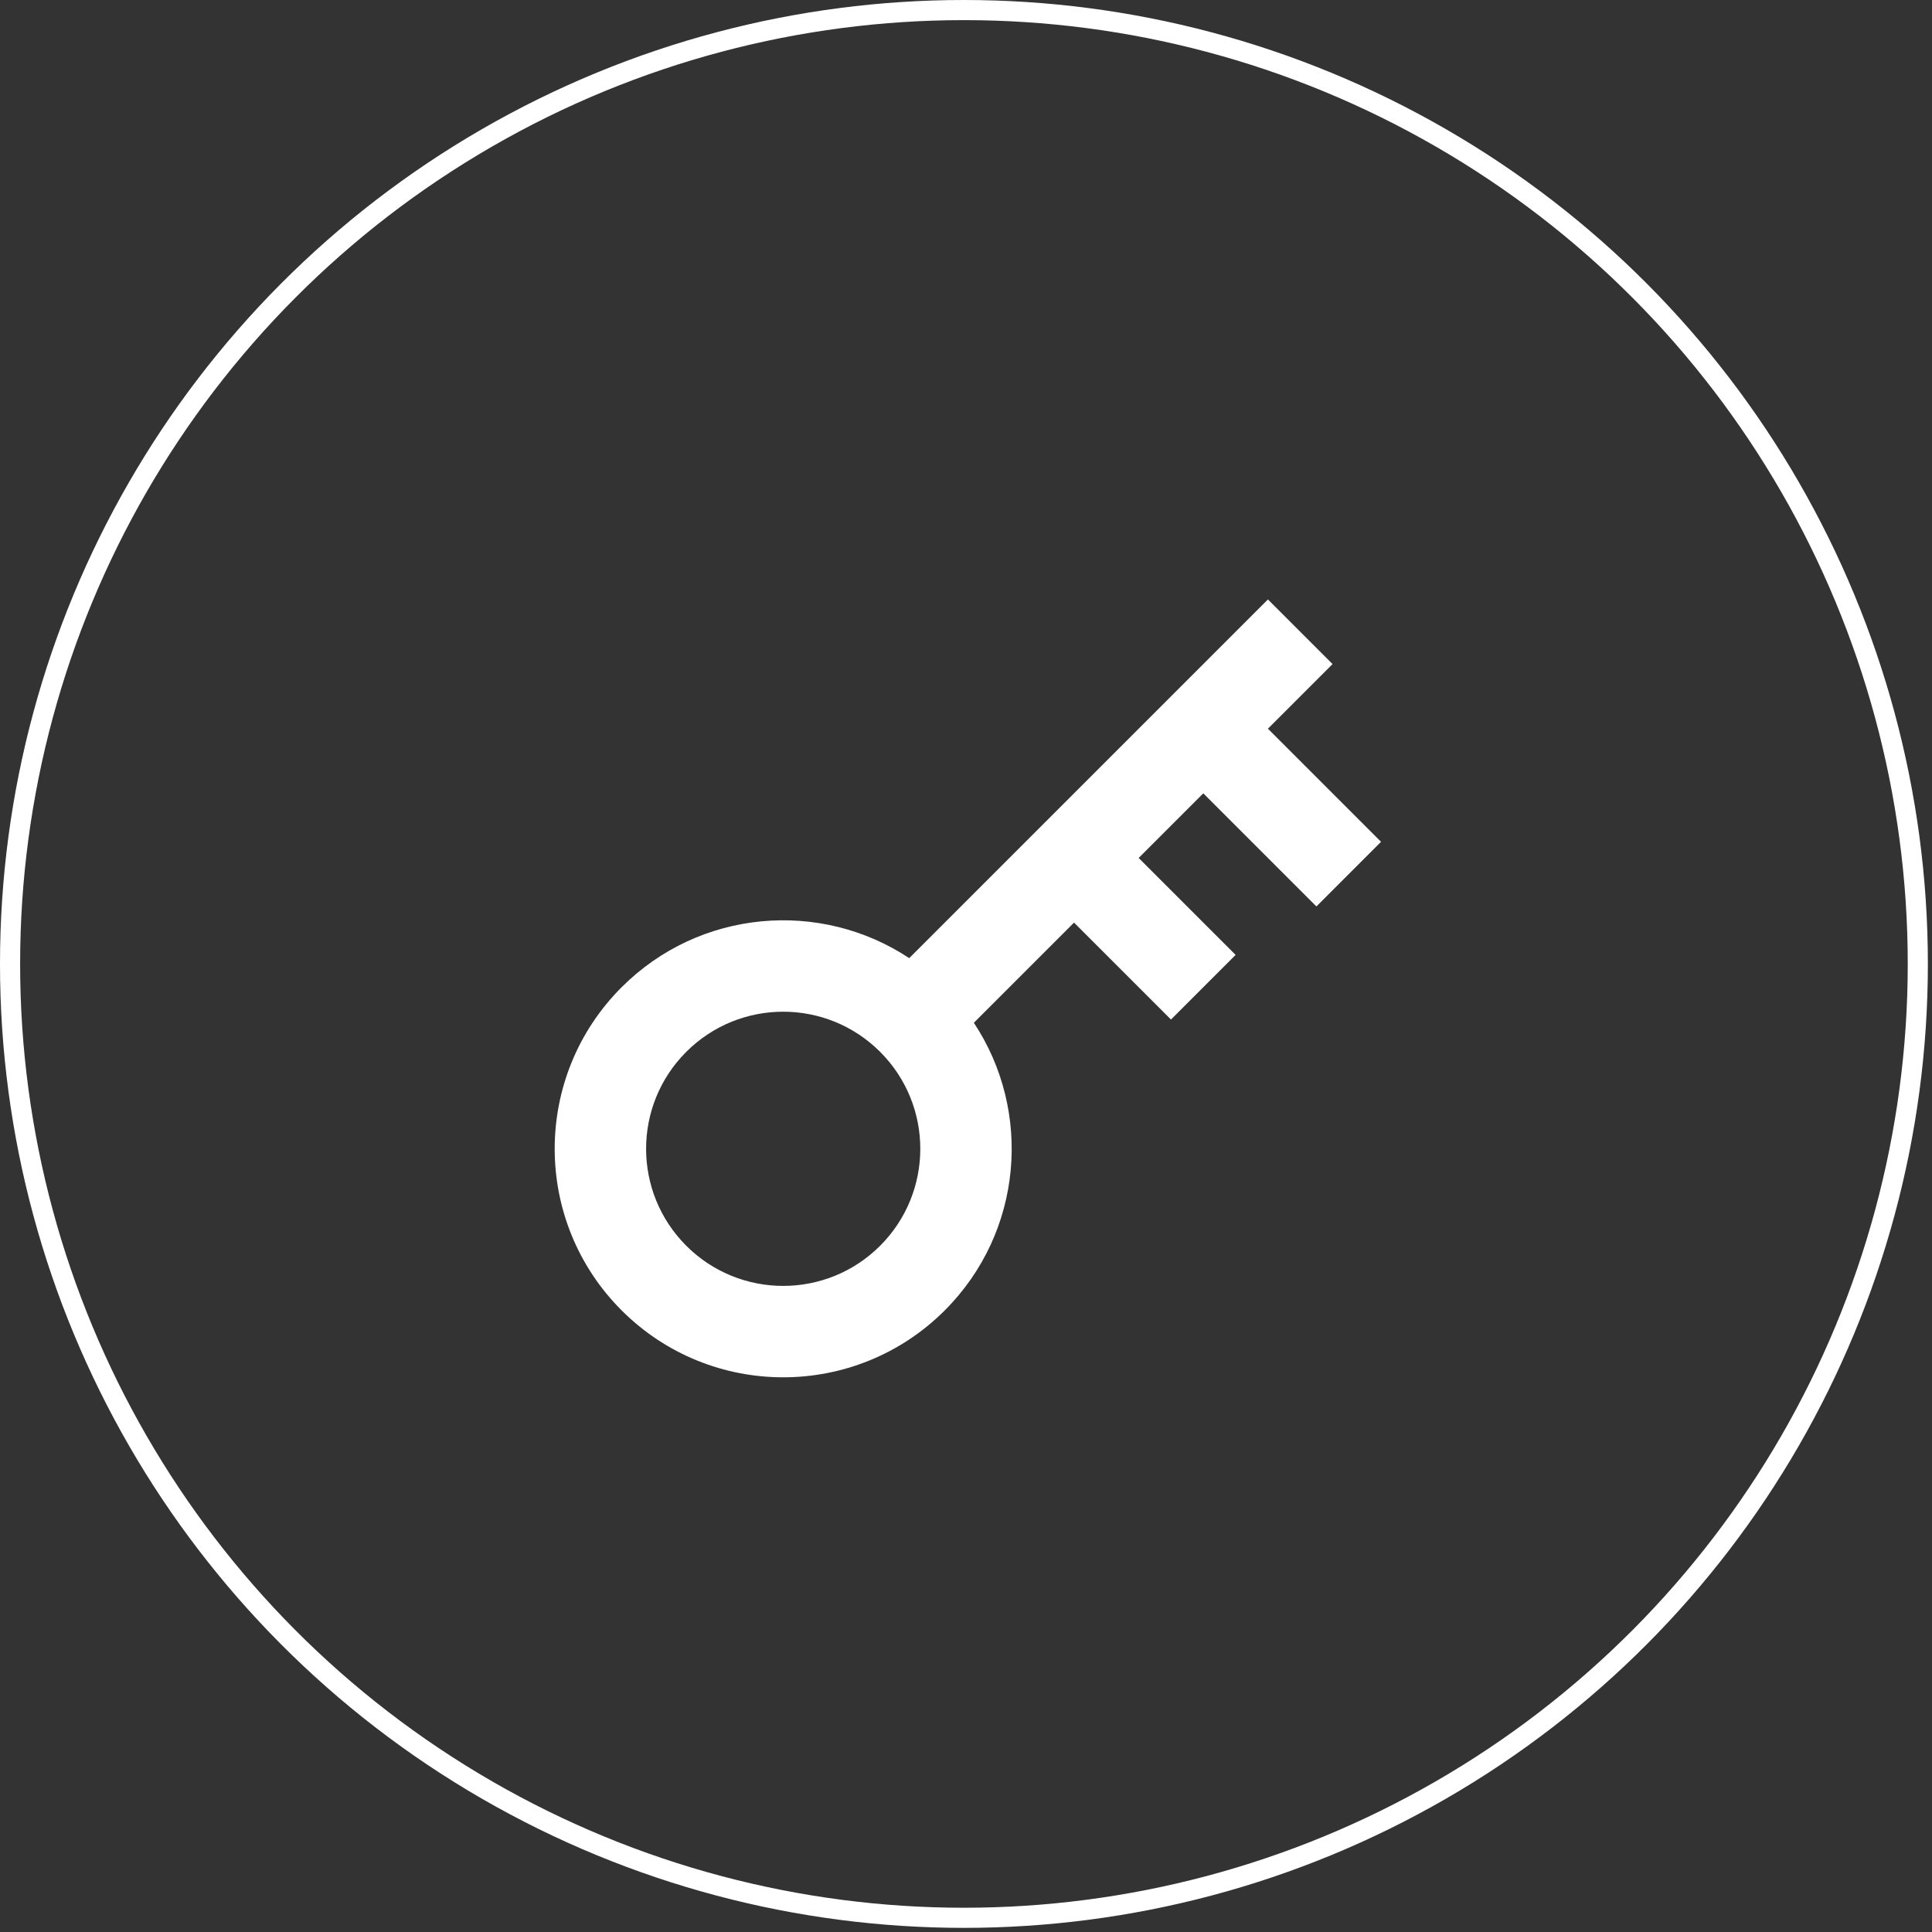
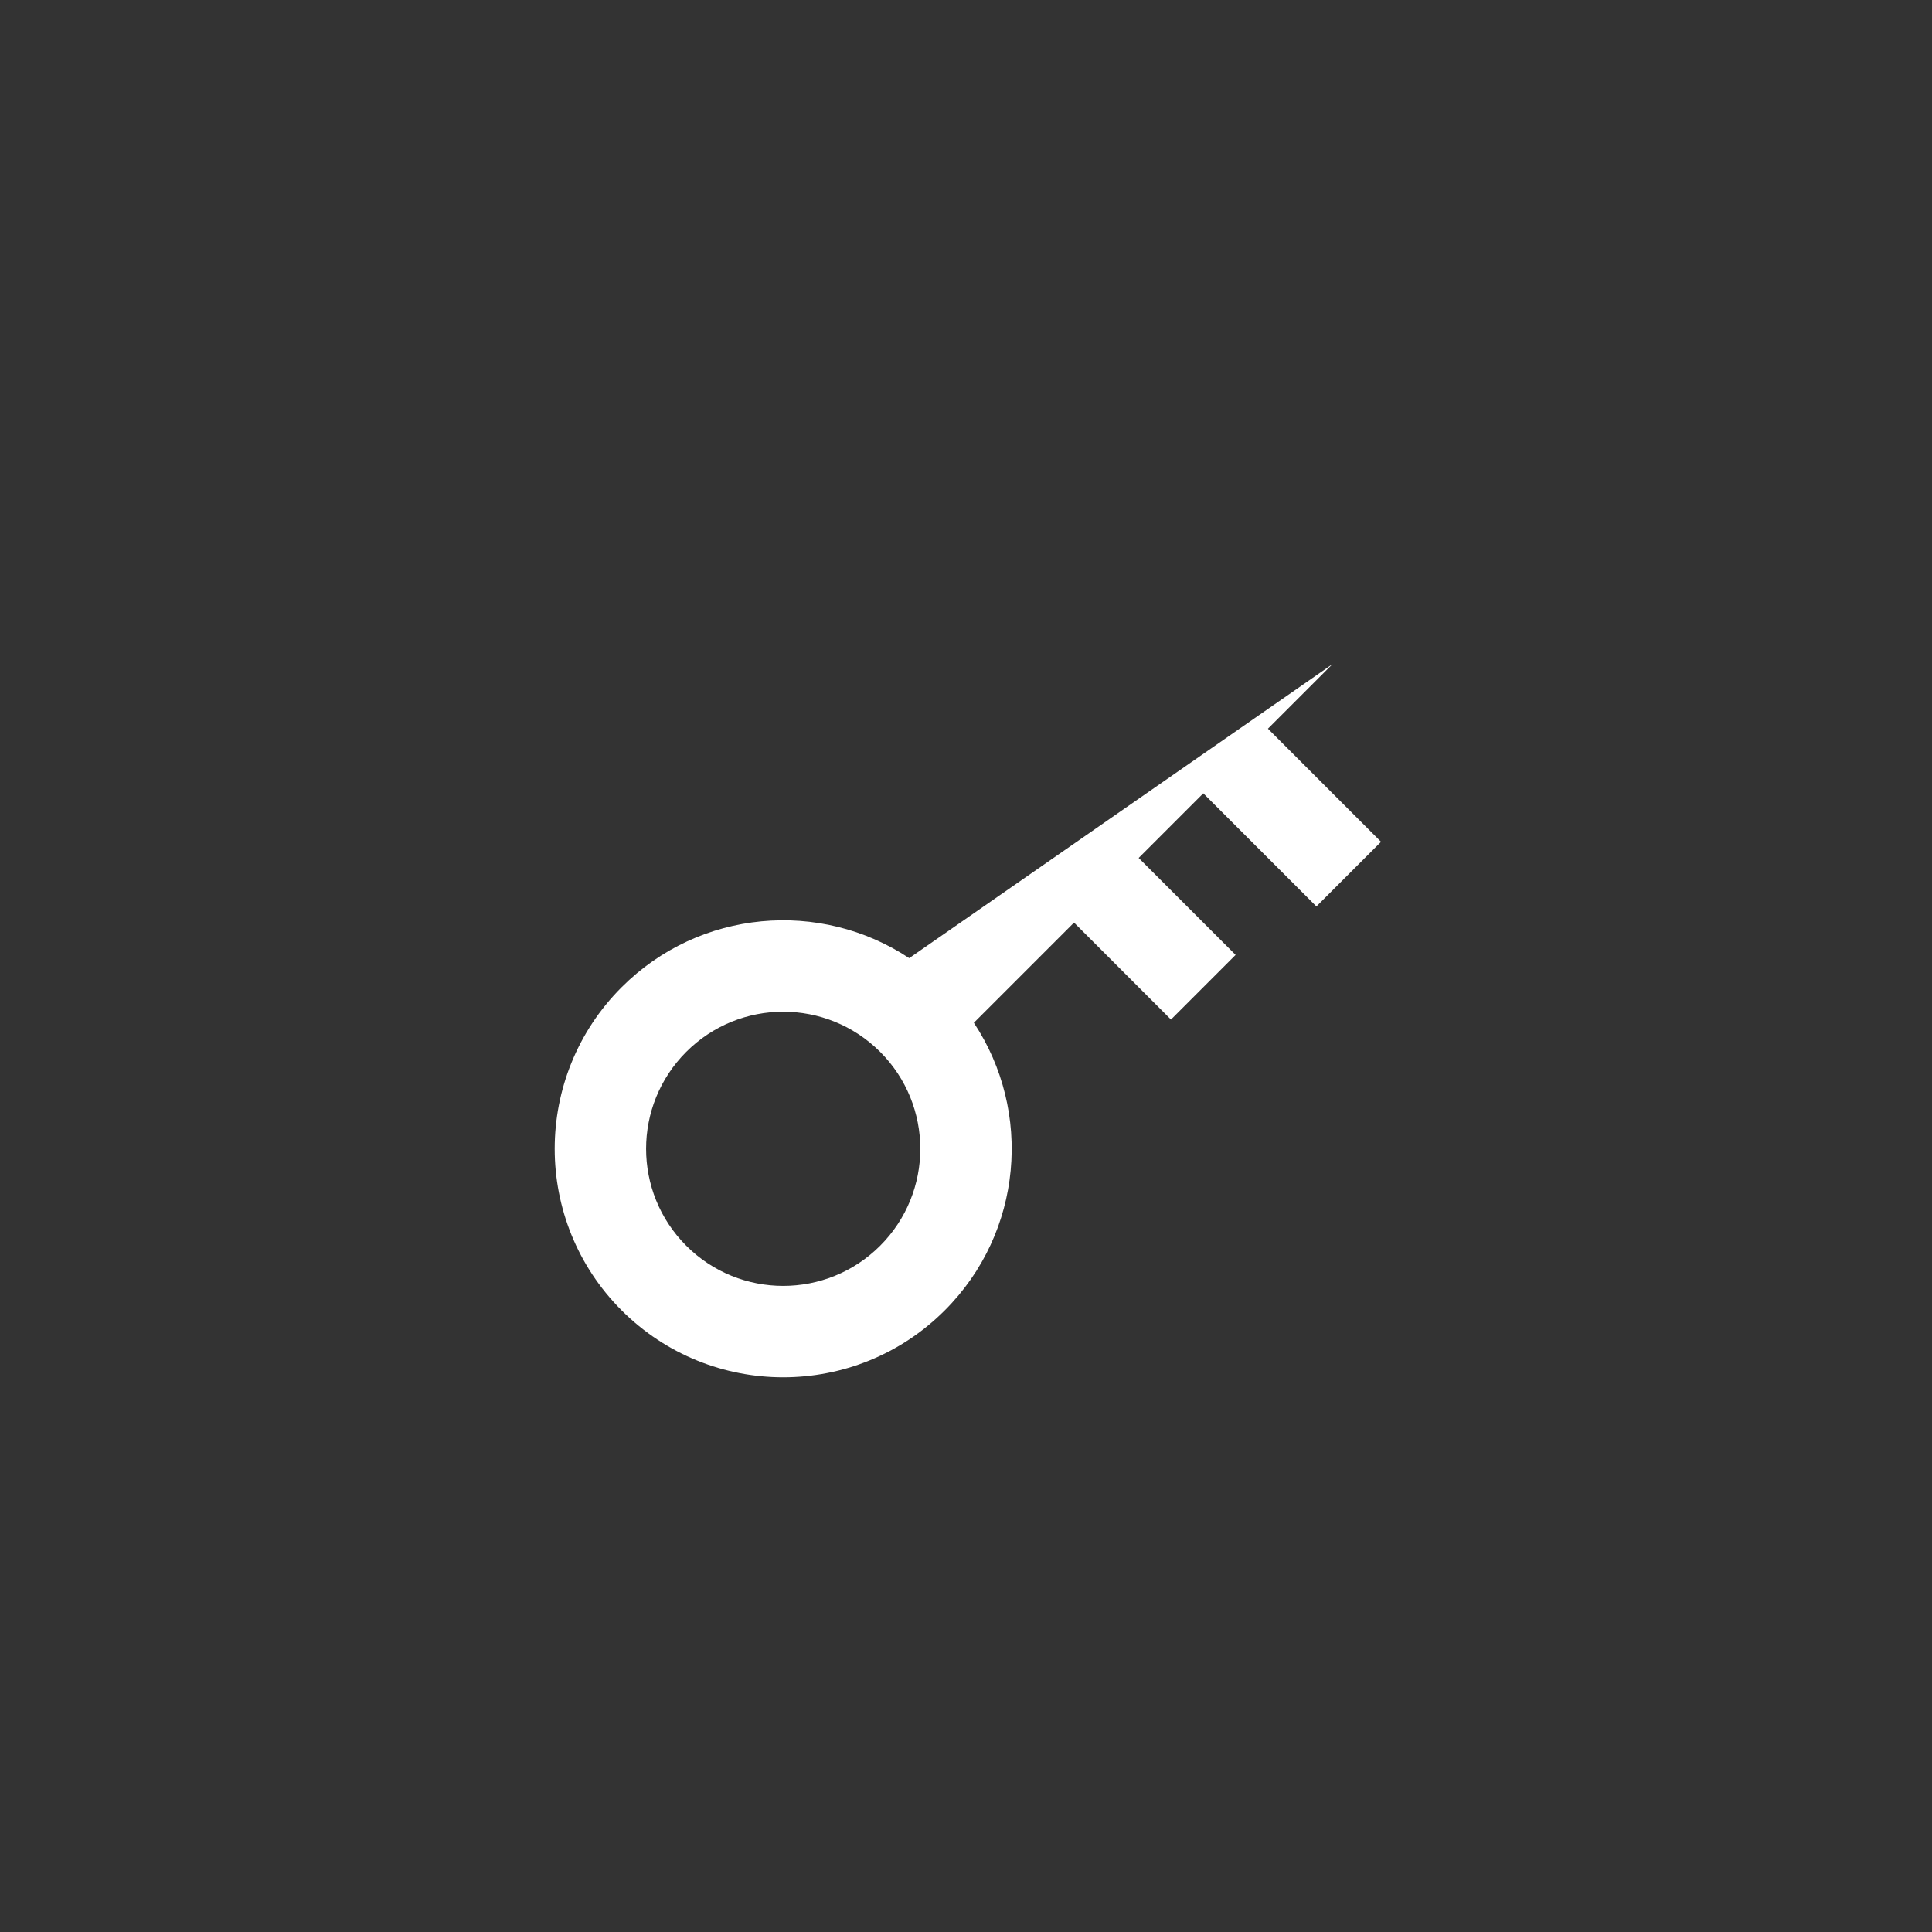
<svg xmlns="http://www.w3.org/2000/svg" width="384" height="384" viewBox="0 0 384 384" fill="none">
  <rect x="0" y="0" width="384" height="384" fill="#333333" stroke="none" />
-   <circle cx="191.59" cy="191.59" r="189.59" stroke="white" stroke-width="4" />
-   <path d="M180.716 190.439L252.01 119.145L264.856 131.99L252.01 144.836L274.49 167.316L261.645 180.162L239.164 157.682L226.319 170.528L245.587 189.797L232.741 202.642L213.473 183.374L193.561 203.284C205.244 220.919 203.318 244.912 187.781 260.448C170.045 278.185 141.289 278.185 123.552 260.448C105.816 242.712 105.816 213.956 123.552 196.219C139.089 180.682 163.082 178.756 180.716 190.439ZM174.935 247.602C185.577 236.96 185.577 219.707 174.935 209.065C164.294 198.423 147.04 198.423 136.398 209.065C125.756 219.707 125.756 236.96 136.398 247.602C147.04 258.244 164.294 258.244 174.935 247.602Z" fill="white" />
+   <path d="M180.716 190.439L264.856 131.99L252.01 144.836L274.49 167.316L261.645 180.162L239.164 157.682L226.319 170.528L245.587 189.797L232.741 202.642L213.473 183.374L193.561 203.284C205.244 220.919 203.318 244.912 187.781 260.448C170.045 278.185 141.289 278.185 123.552 260.448C105.816 242.712 105.816 213.956 123.552 196.219C139.089 180.682 163.082 178.756 180.716 190.439ZM174.935 247.602C185.577 236.96 185.577 219.707 174.935 209.065C164.294 198.423 147.04 198.423 136.398 209.065C125.756 219.707 125.756 236.96 136.398 247.602C147.04 258.244 164.294 258.244 174.935 247.602Z" fill="white" />
</svg>